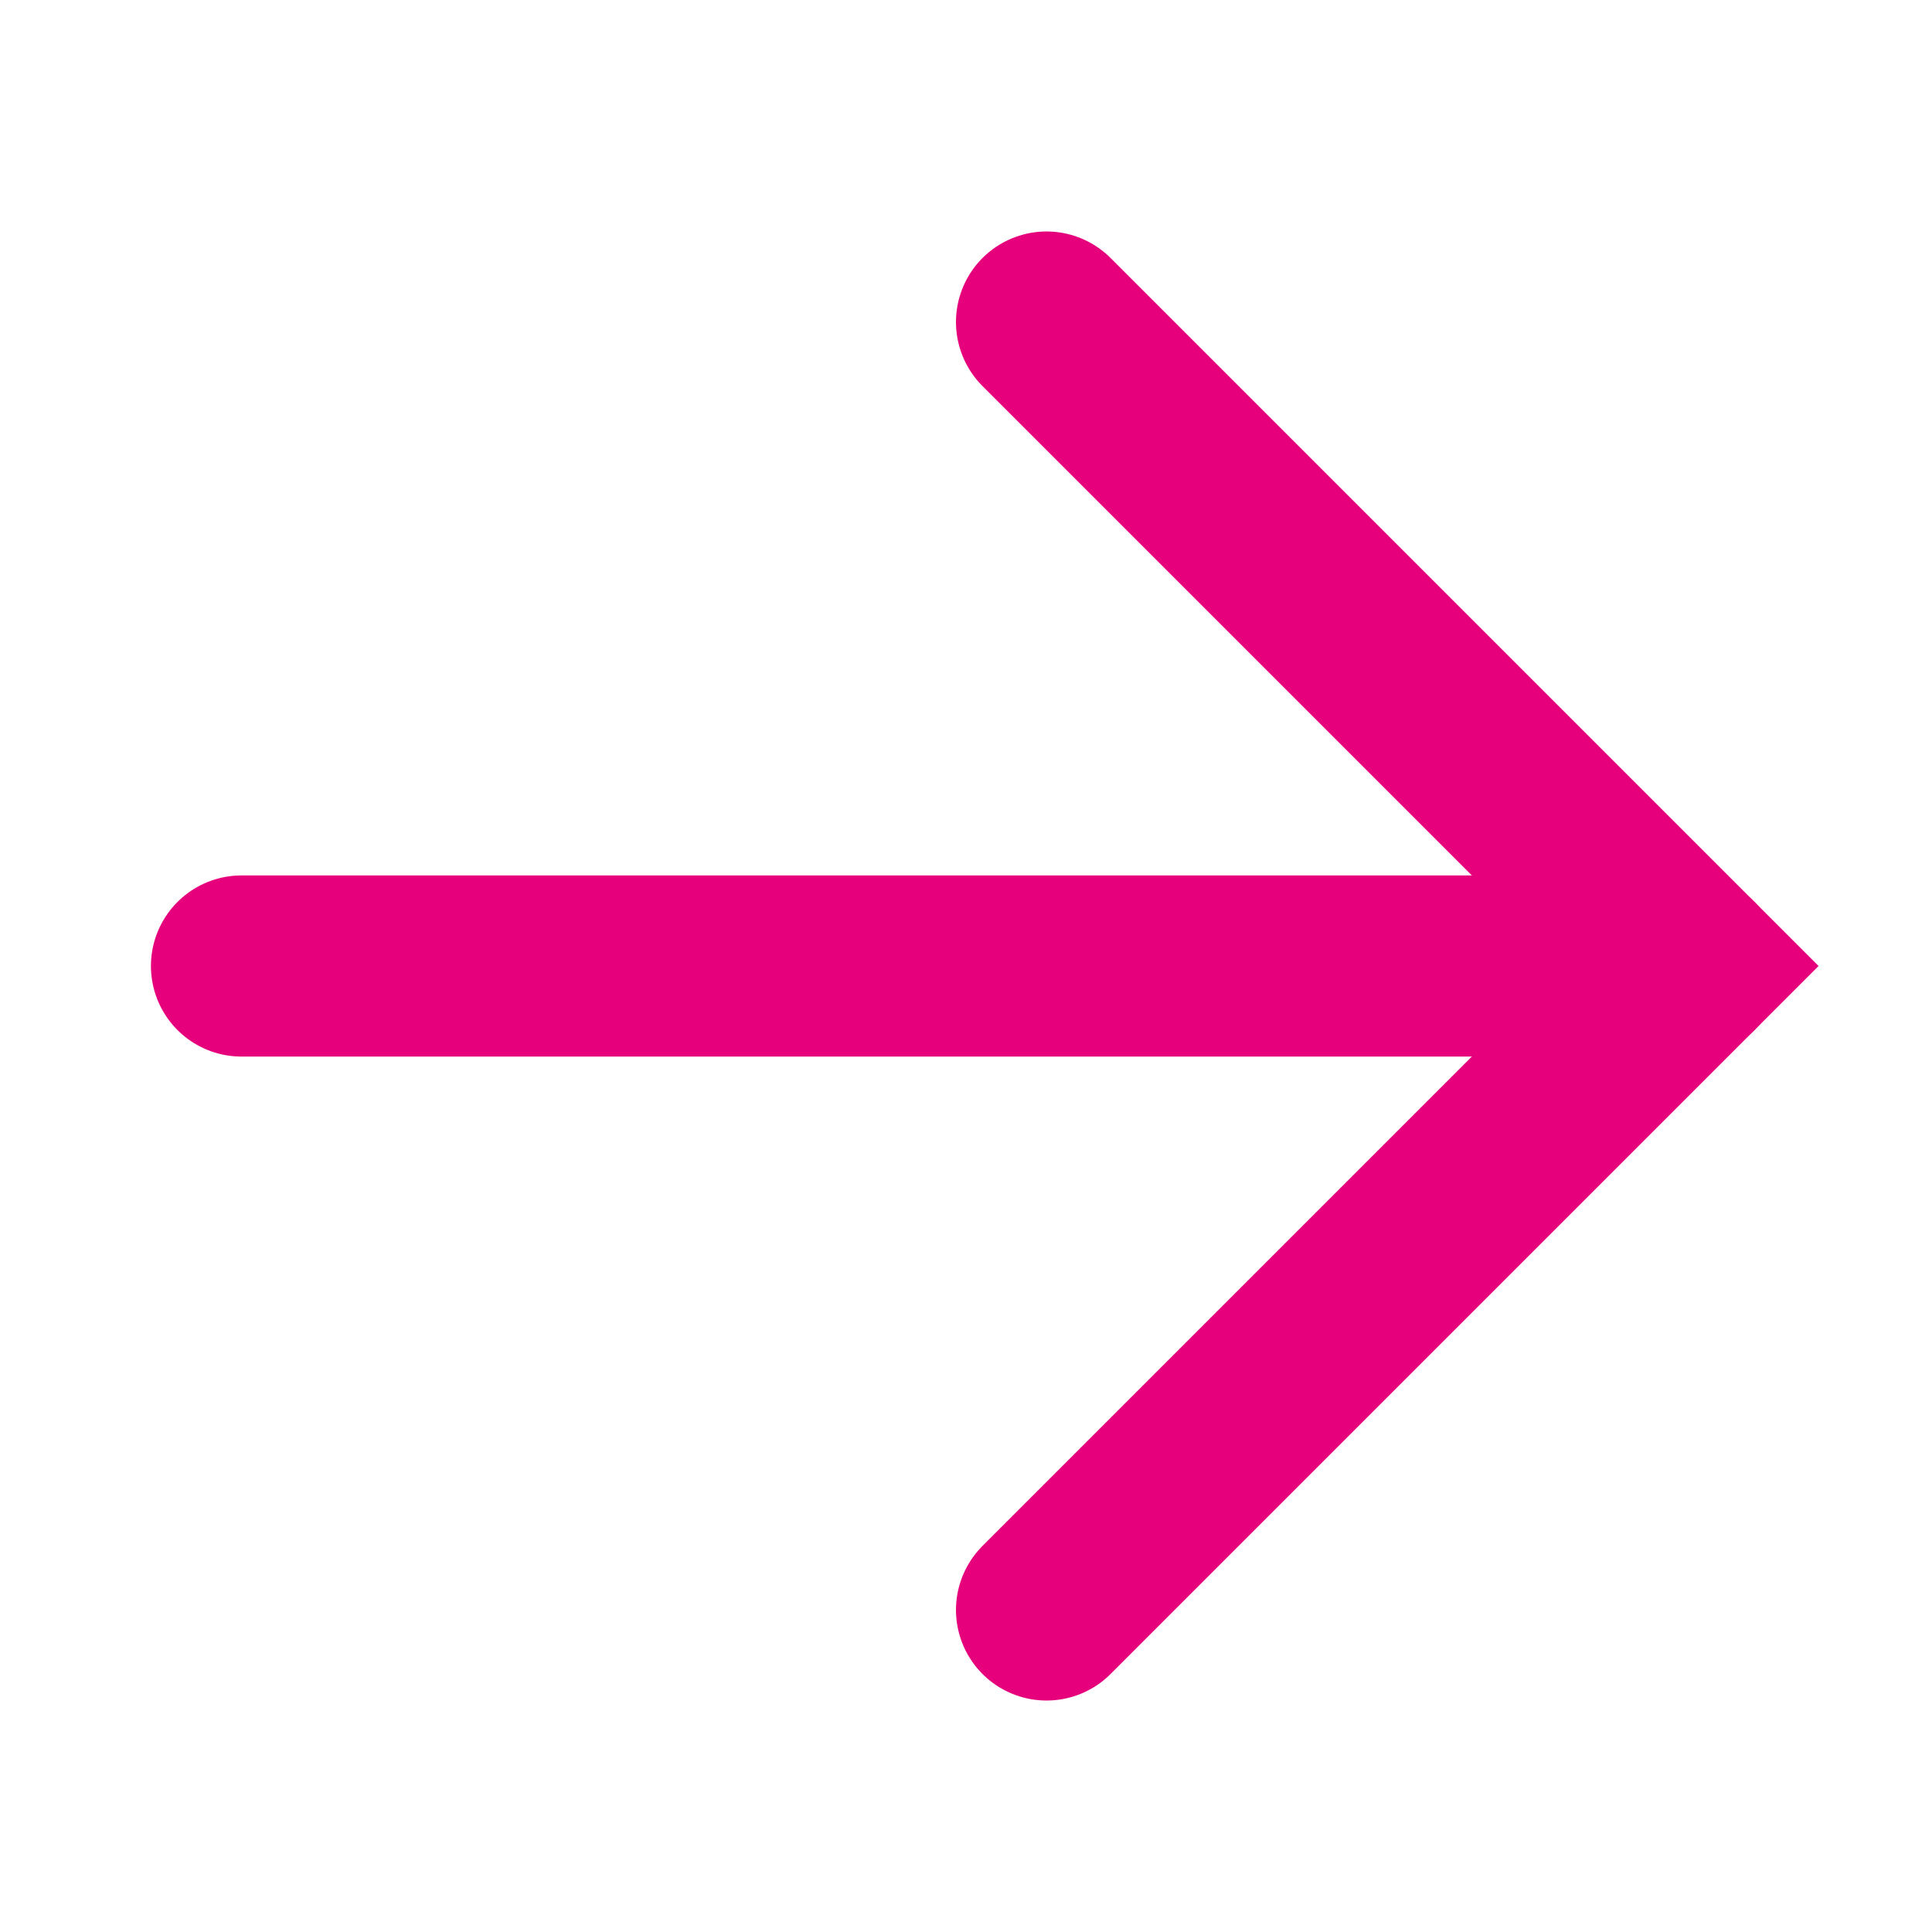
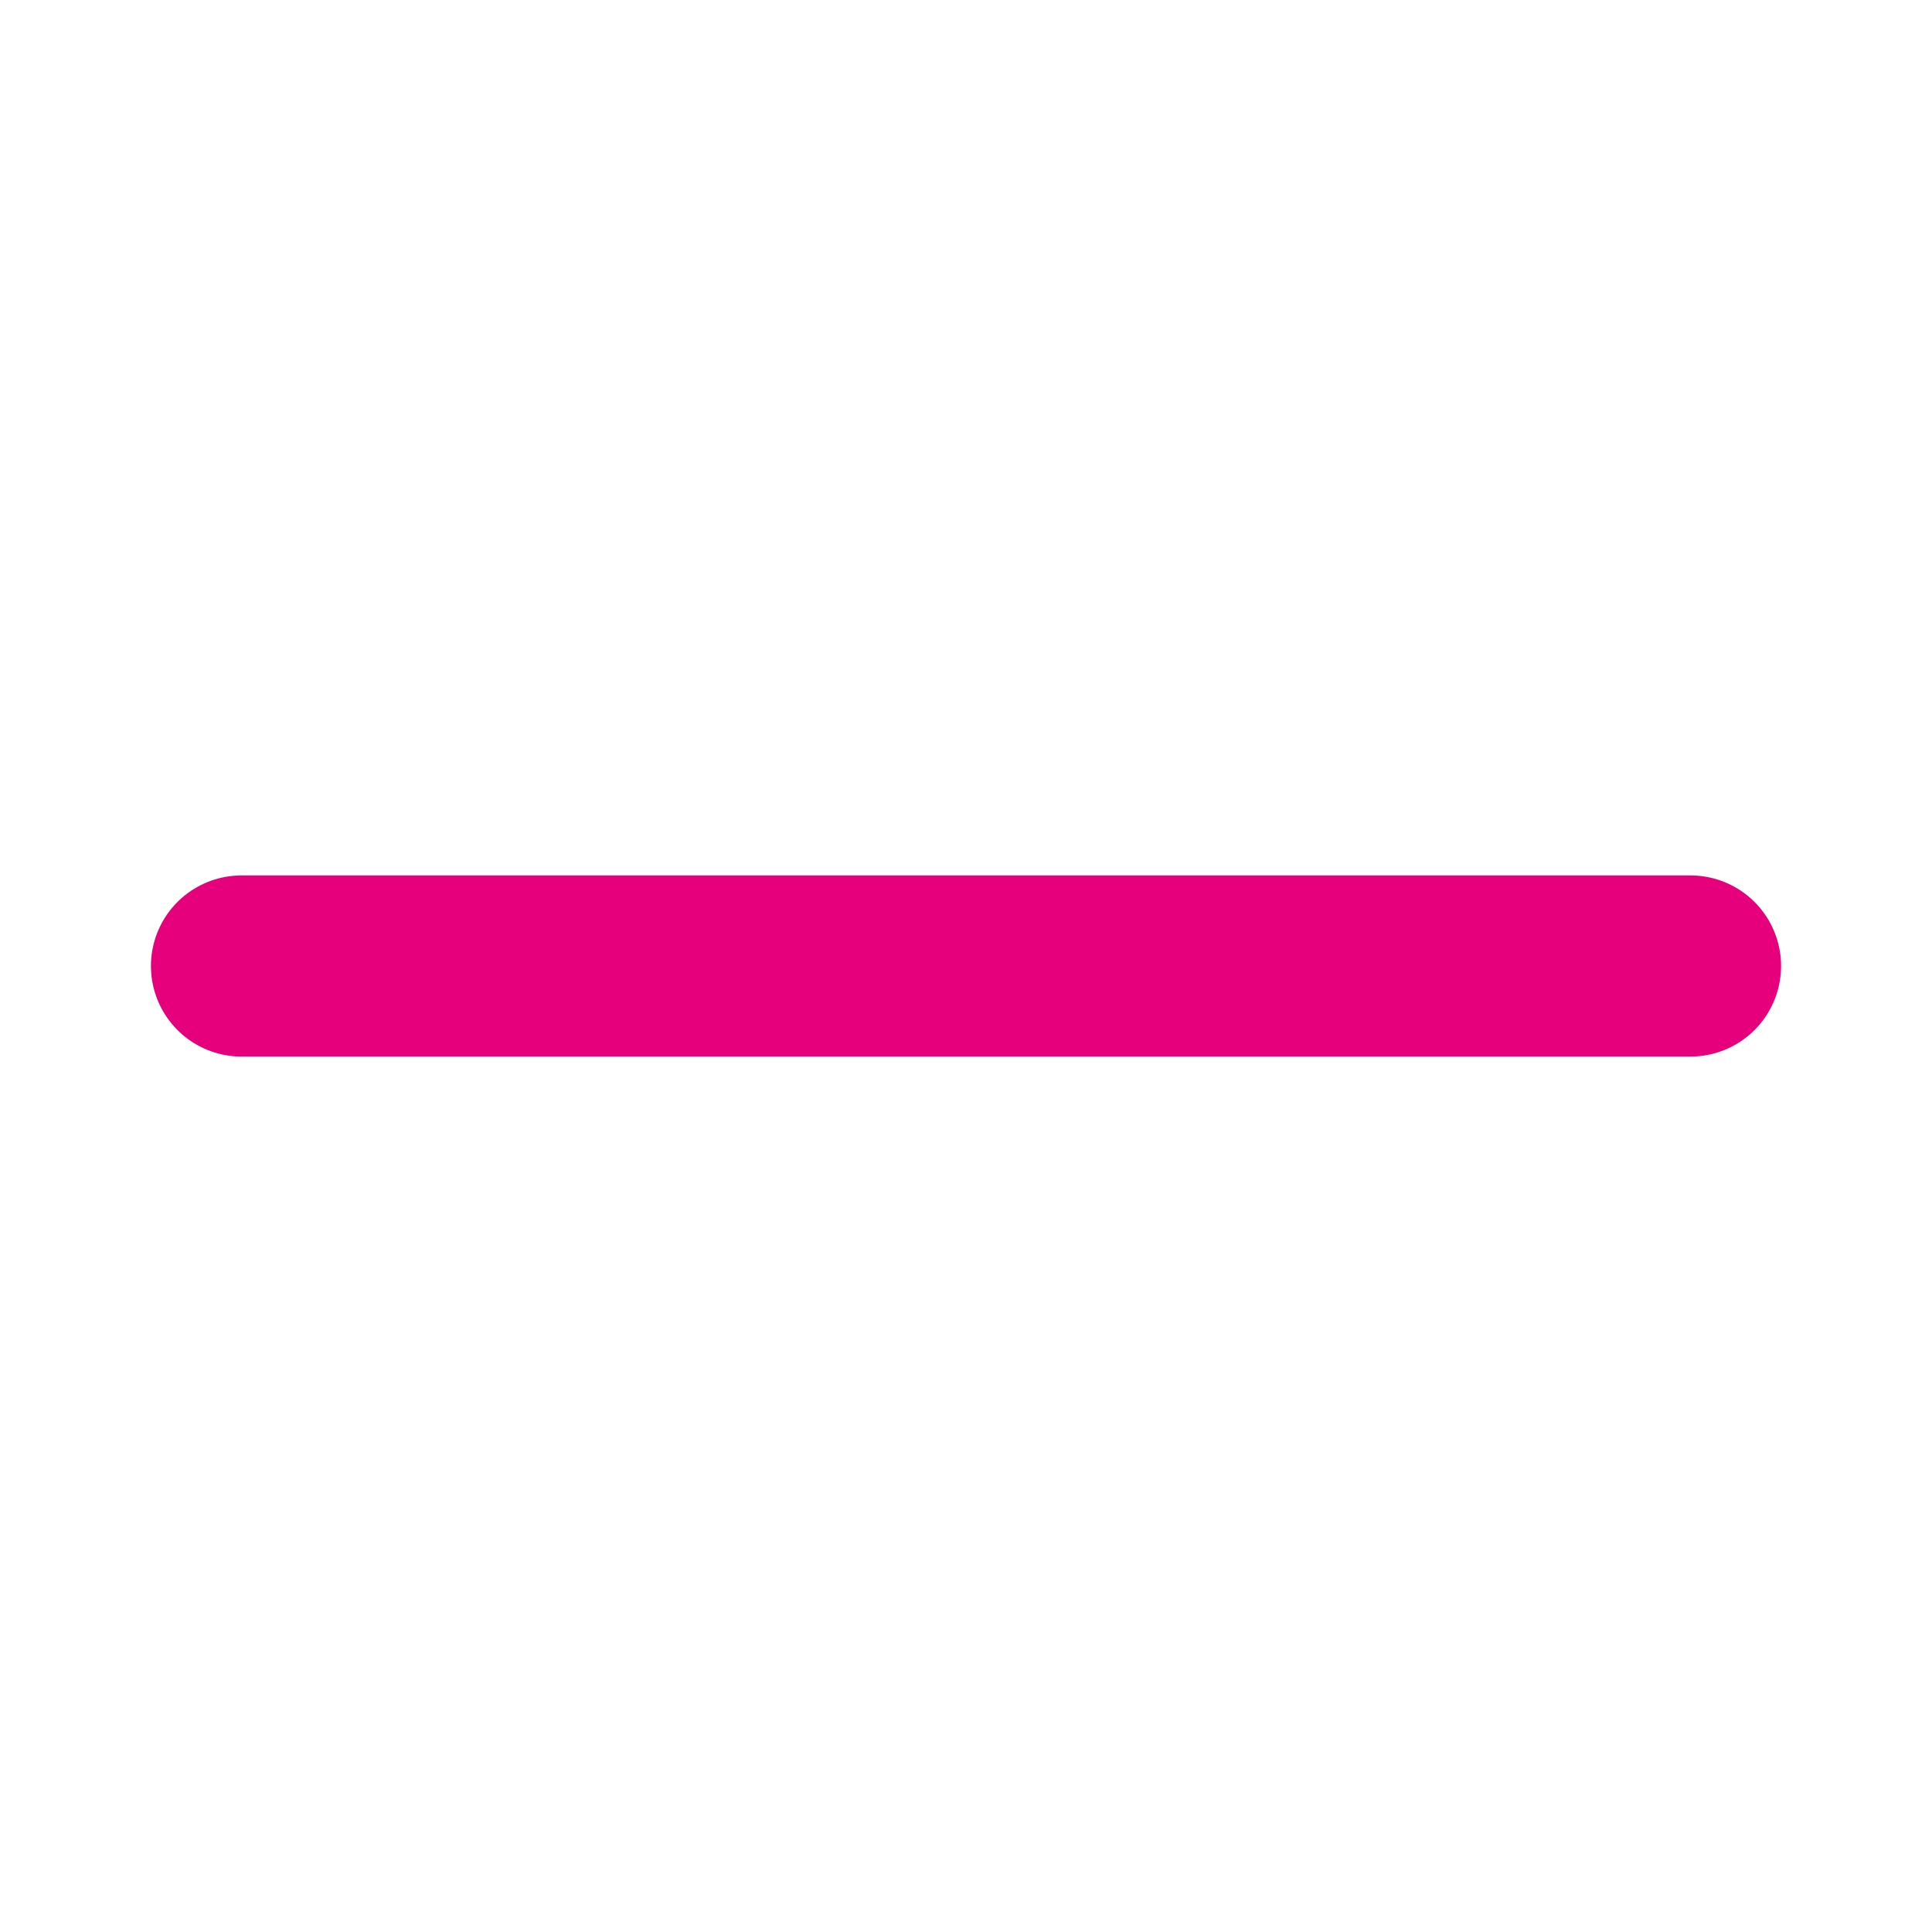
<svg xmlns="http://www.w3.org/2000/svg" width="16" height="16" viewBox="0 0 16 16" fill="none">
-   <path d="M8.667 2.667L14 8L8.667 13.333" stroke="#E6007C" stroke-width="1.5" stroke-linecap="round" />
  <path d="M14 8L2 8" stroke="#E6007C" stroke-width="1.5" stroke-linecap="round" />
</svg>